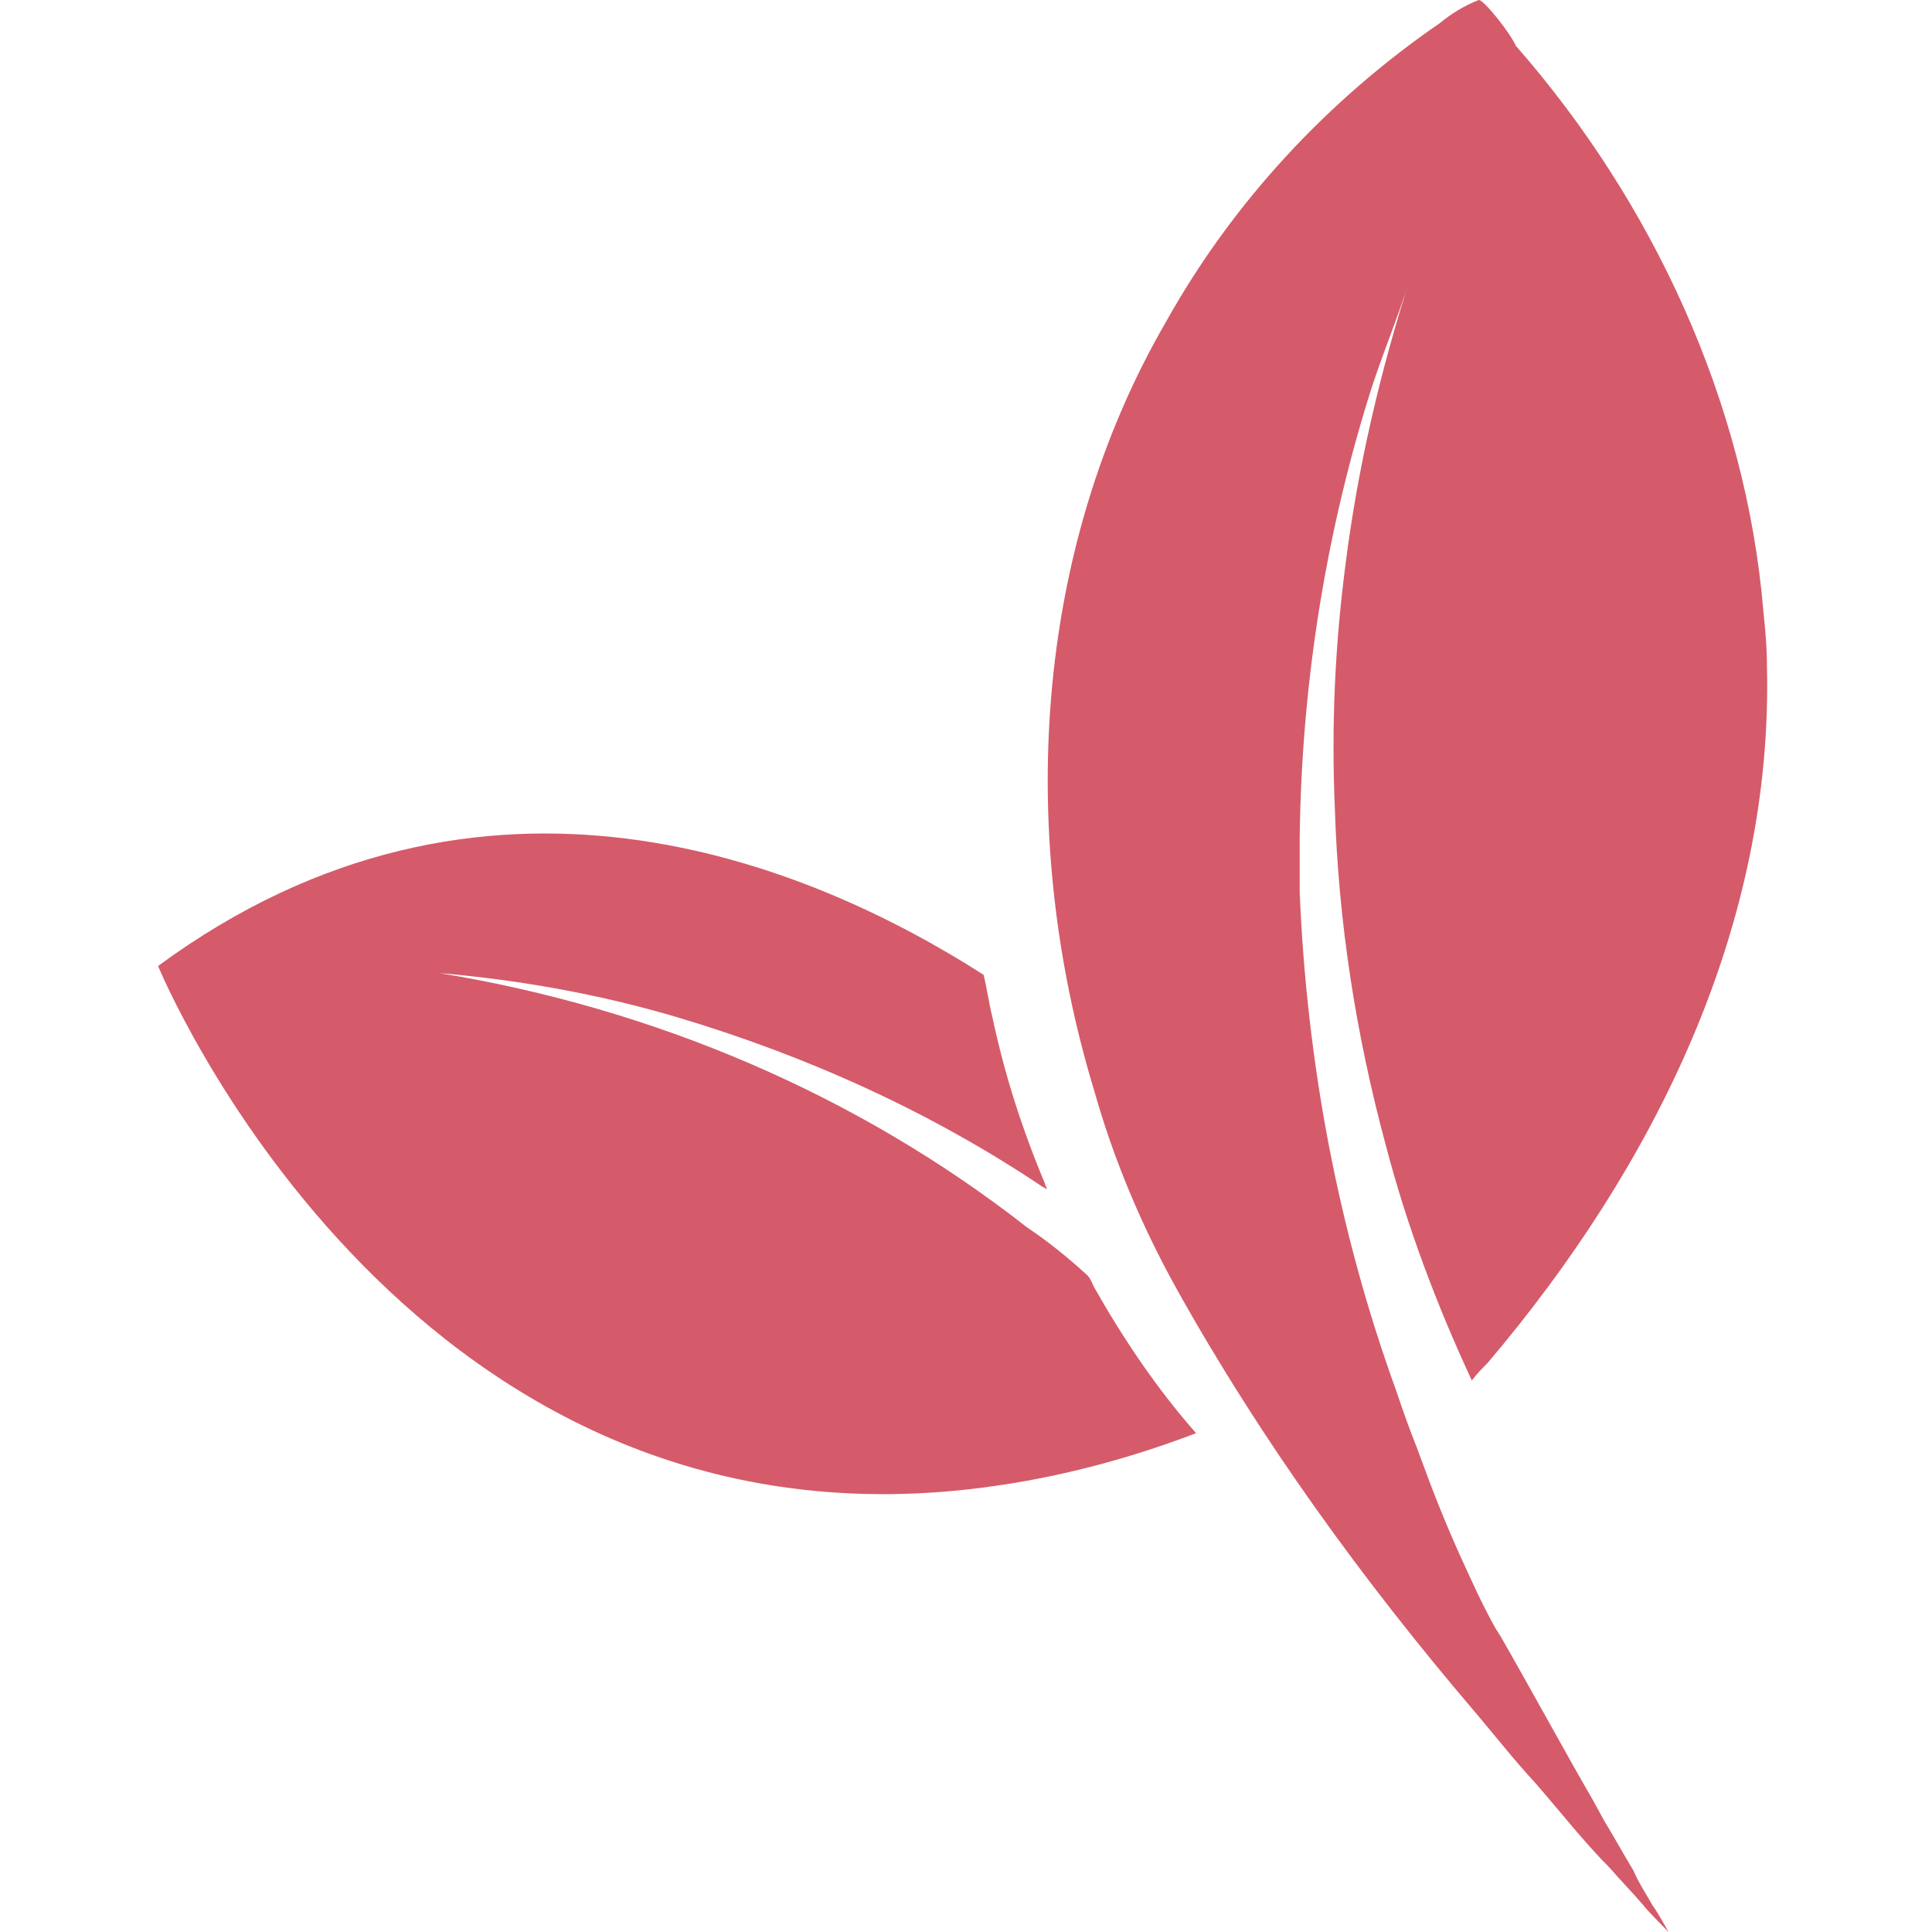
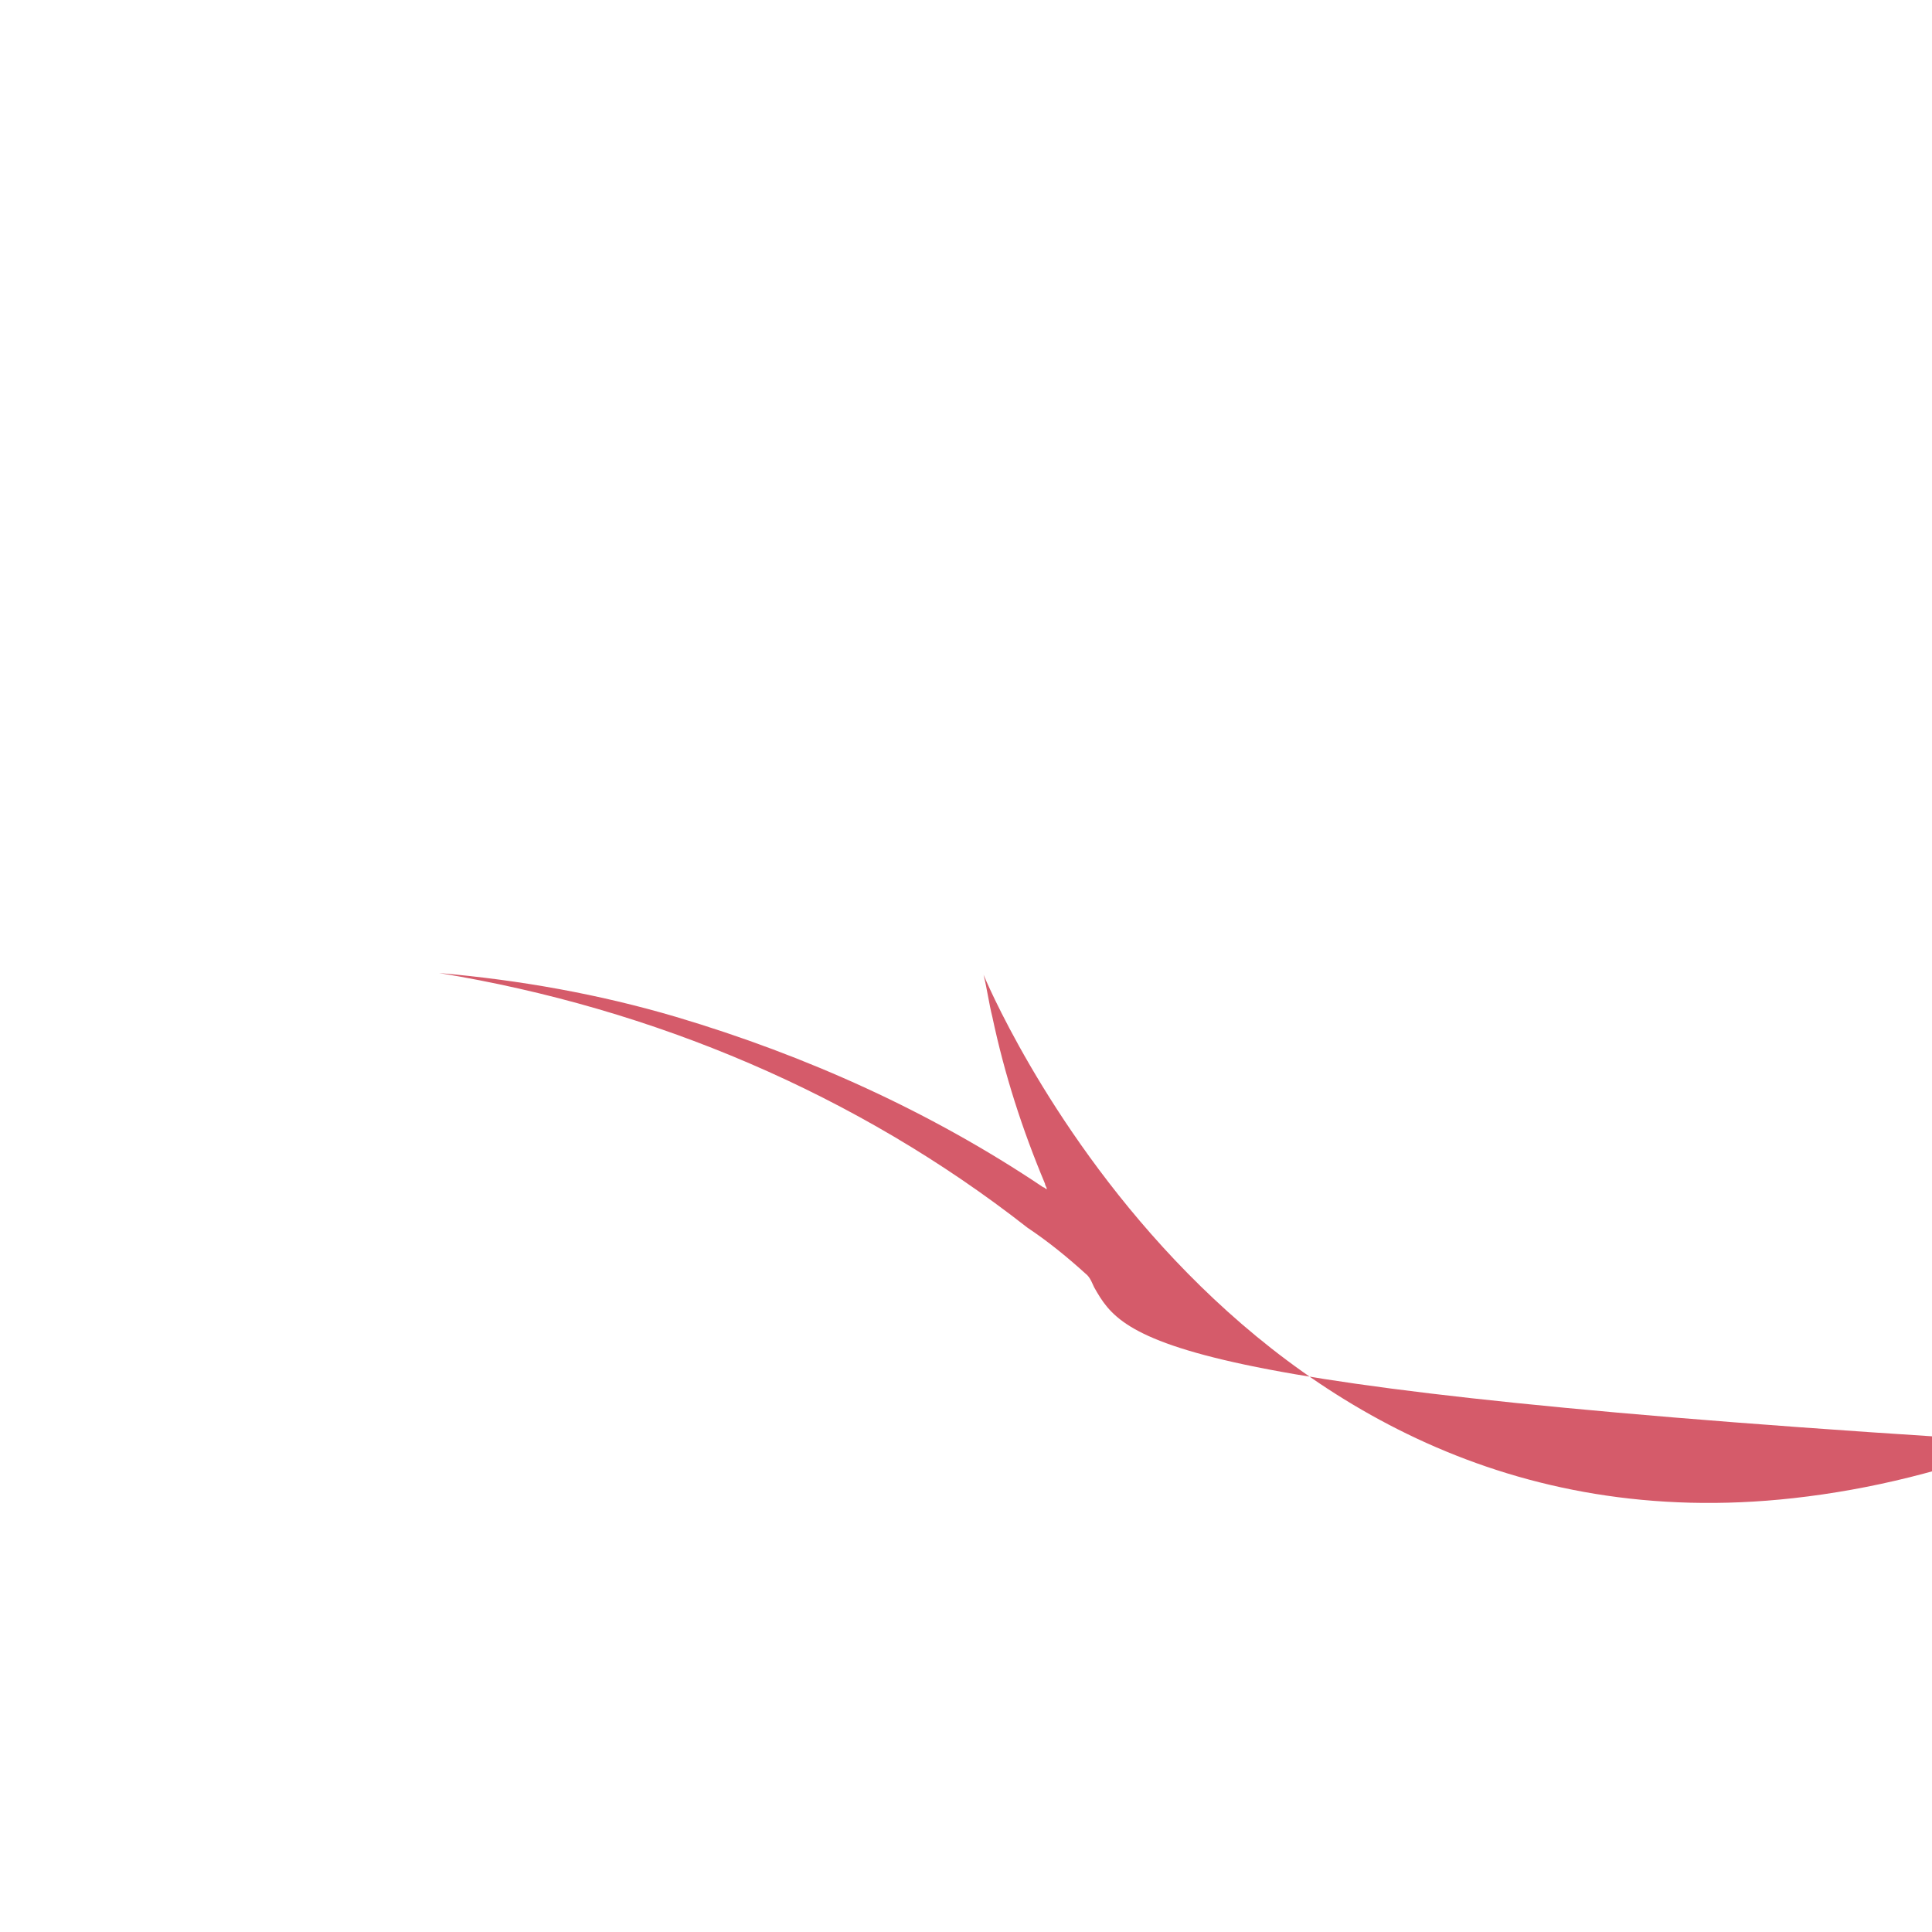
<svg xmlns="http://www.w3.org/2000/svg" version="1.1" id="Ebene_1" x="0px" y="0px" viewBox="0 0 110 110" style="enable-background:new 0 0 110 110;" xml:space="preserve">
  <style type="text/css">
	.st0{fill:#D55B6A;}
</style>
  <g id="icon_platzhalter" transform="translate(-755 -2716.276)">
    <g id="Gruppe_1727" transform="translate(764 2716.276)">
-       <path id="Pfad_3117" class="st0" d="M84,106.5c-0.6-1-1.1-1.9-1.7-2.9l-0.6-1.1c-1.4-2.4-3.8-6.8-5.3-9.4l0,0    c-0.1-0.1-0.1-0.2-0.2-0.3c-0.9-1.6-1.5-3-2.1-4.3c-0.9-2-1.6-3.8-2.4-6c-0.4-1-0.8-2.1-1.2-3.3c-3.3-9.1-5.1-18.7-5.5-28.4    c0-1,0-2.1,0-3.1c0.1-8.5,1.4-16.9,3.9-25c0.7-2.3,1.7-4.6,2.4-6.9c-1.7,5.3-3,10.8-3.7,16.4c-0.6,4.6-0.8,9.2-0.6,13.8    c0.2,6.5,1.2,12.9,2.9,19.2c1.2,4.6,2.9,9.1,4.9,13.4c0.3-0.4,0.6-0.7,0.9-1c9.5-11.2,16.3-24.9,15.9-39.8c0-1-0.1-2-0.2-3    c-1-11.9-6.3-23.3-14.1-32.2C77,1.9,75.5,0,75.2,0c-0.8,0.3-1.6,0.8-2.2,1.3c-6.4,4.4-11.8,10.2-15.6,17    c-7.6,13.1-8.5,29.3-4.1,43.8C54.4,66,56,69.8,58,73.4C62.8,82,68.6,90,75,97.5c1.1,1.3,2.2,2.7,3.4,4c1.4,1.6,2.8,3.4,4.3,4.9    c0.6,0.7,1.2,1.3,1.8,2c0.3,0.4,1.5,1.6,1.5,1.6s-0.6-1.1-0.9-1.5C84.7,107.8,84.3,107.2,84,106.5z" />
-       <path id="Pfad_3118" class="st0" d="M53.3,73.3c-0.1-0.2-0.2-0.5-0.4-0.7c-1.1-1-2.2-1.9-3.4-2.7C39.8,62.3,28.2,57.4,16,55.4    c4.6,0.4,9.1,1.2,13.5,2.5c7.4,2.2,14.5,5.4,20.9,9.7c0.1,0,0.1,0.1,0.2,0.1c0-0.1-0.1-0.2-0.1-0.3c-1.3-3.1-2.3-6.2-3-9.5    c-0.2-0.8-0.3-1.6-0.5-2.4c-10-6.4-28.5-14.1-47-0.5c0,0,13.7,33.4,46.1,29.8c4.5-0.5,8.8-1.6,13-3.2C56.9,79.1,55,76.3,53.3,73.3    z" />
+       <path id="Pfad_3118" class="st0" d="M53.3,73.3c-0.1-0.2-0.2-0.5-0.4-0.7c-1.1-1-2.2-1.9-3.4-2.7C39.8,62.3,28.2,57.4,16,55.4    c4.6,0.4,9.1,1.2,13.5,2.5c7.4,2.2,14.5,5.4,20.9,9.7c0.1,0,0.1,0.1,0.2,0.1c0-0.1-0.1-0.2-0.1-0.3c-1.3-3.1-2.3-6.2-3-9.5    c-0.2-0.8-0.3-1.6-0.5-2.4c0,0,13.7,33.4,46.1,29.8c4.5-0.5,8.8-1.6,13-3.2C56.9,79.1,55,76.3,53.3,73.3    z" />
    </g>
  </g>
</svg>